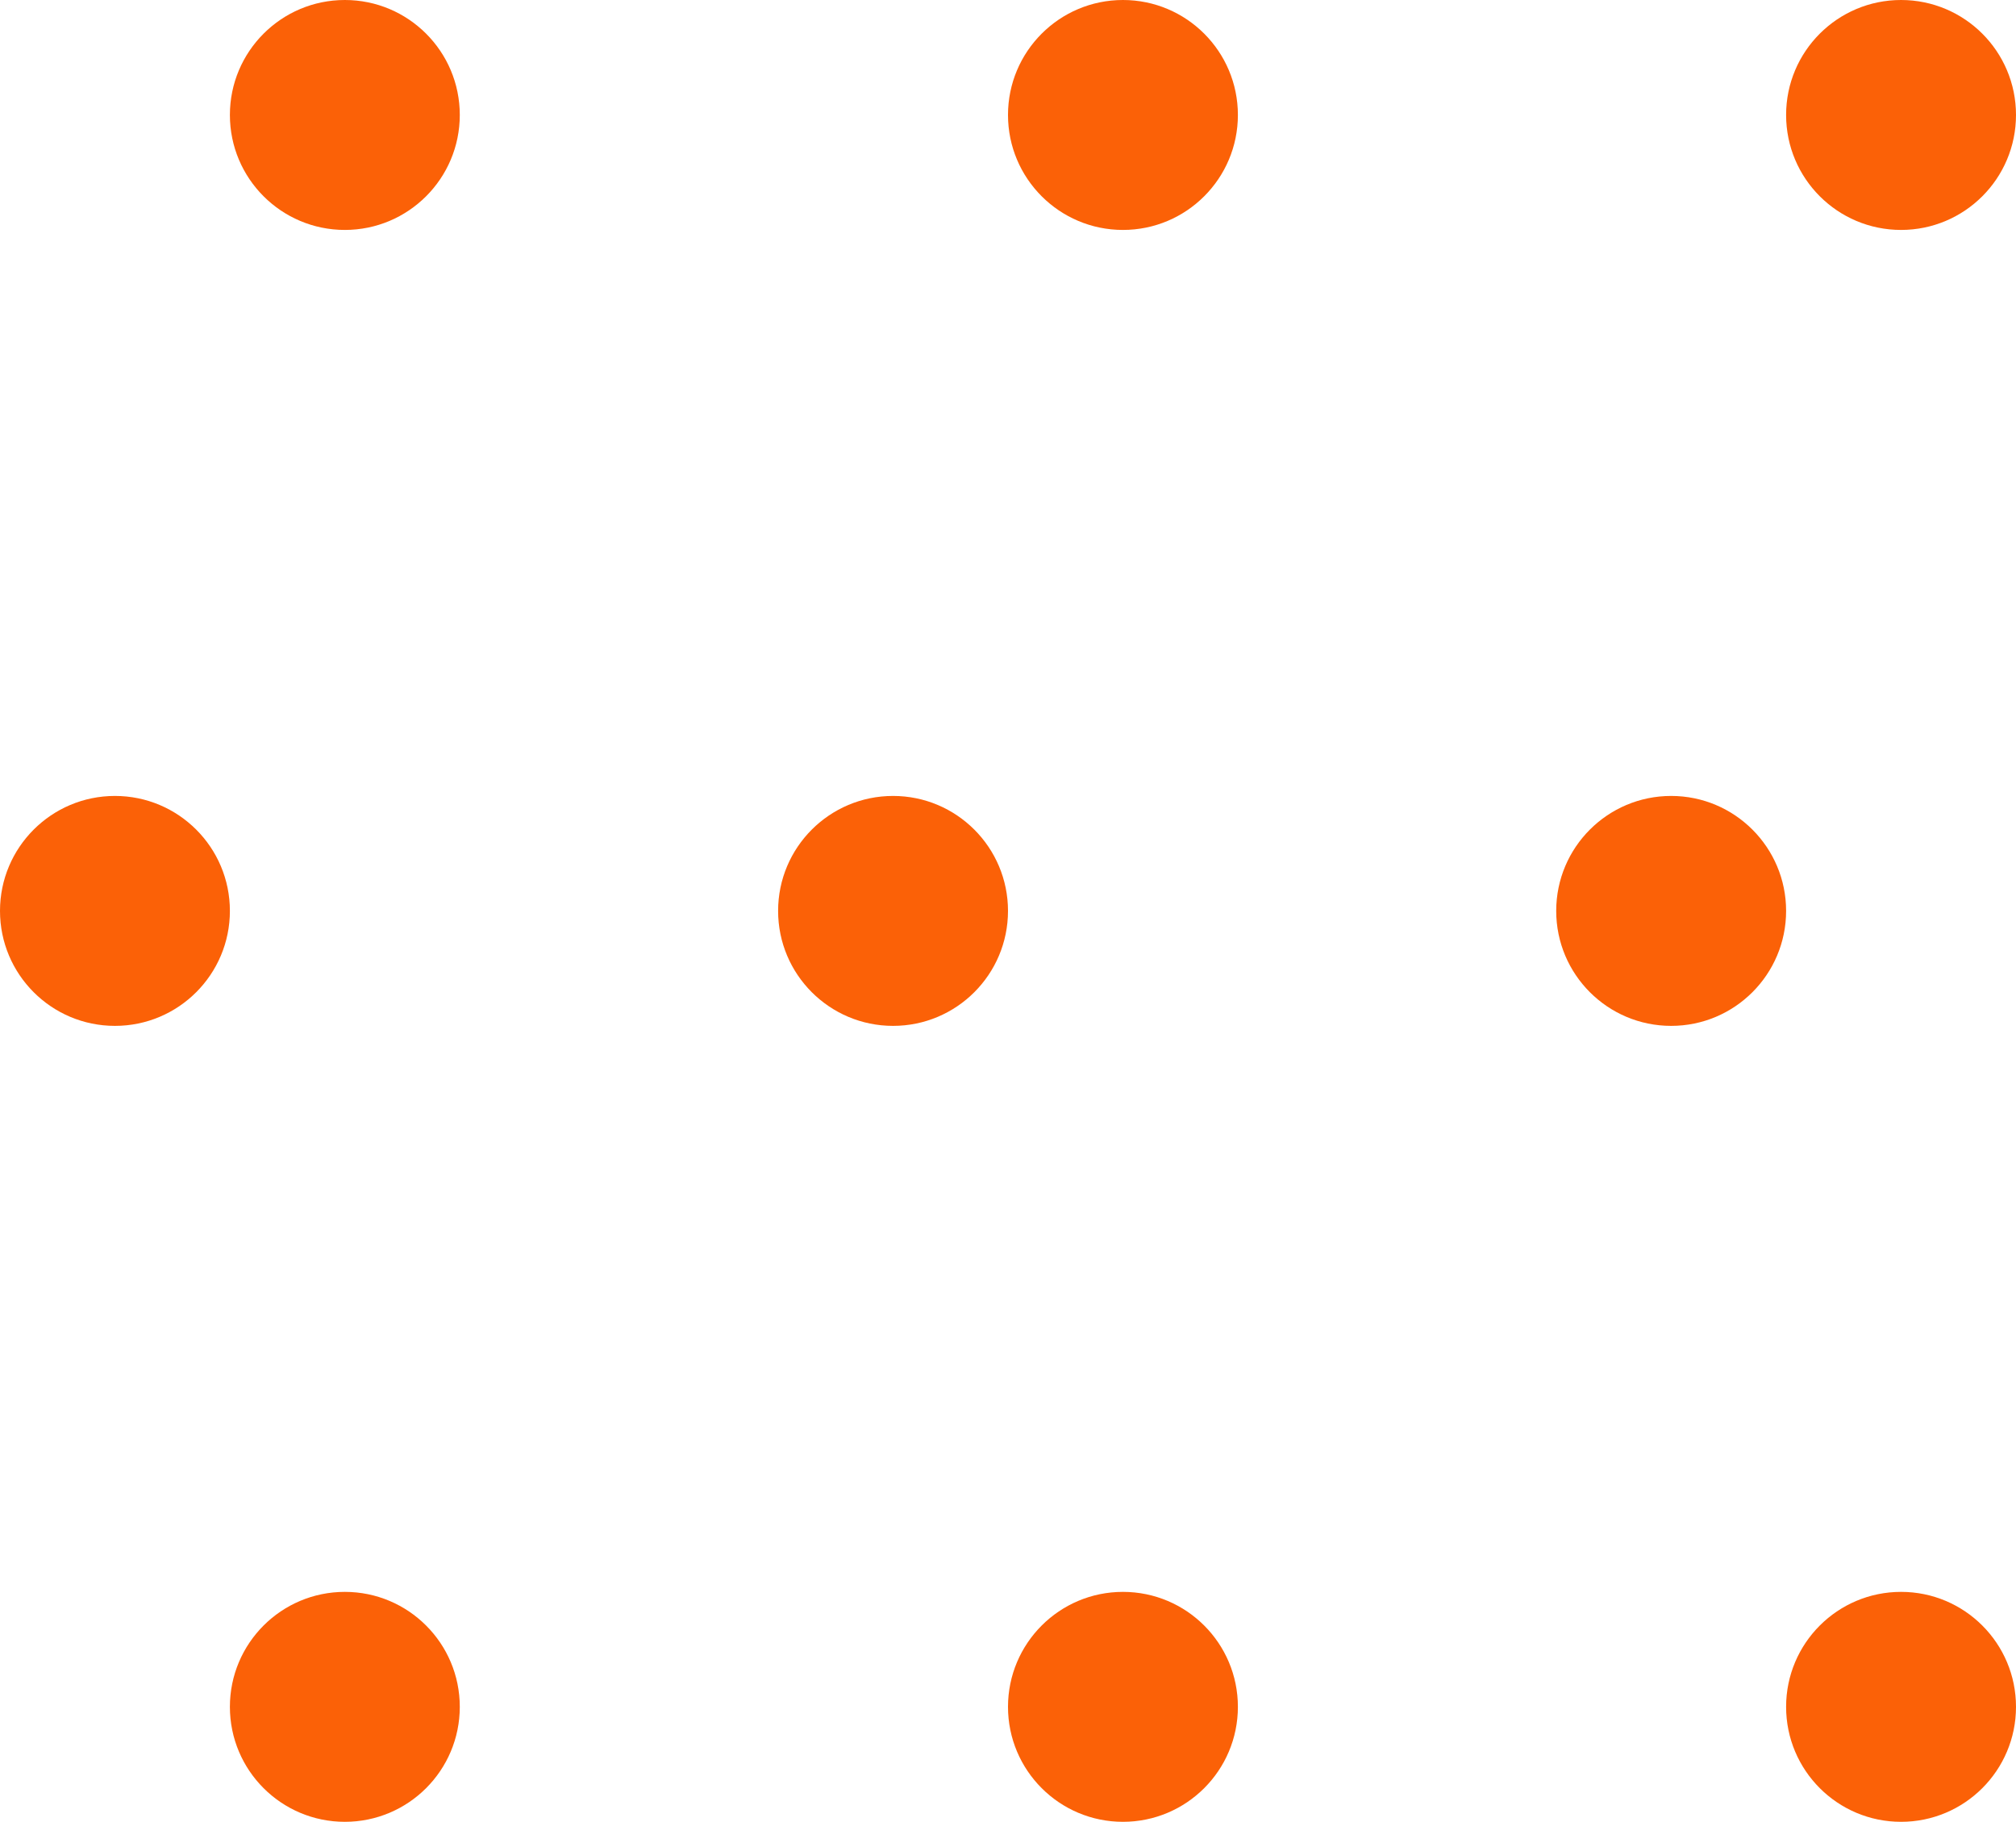
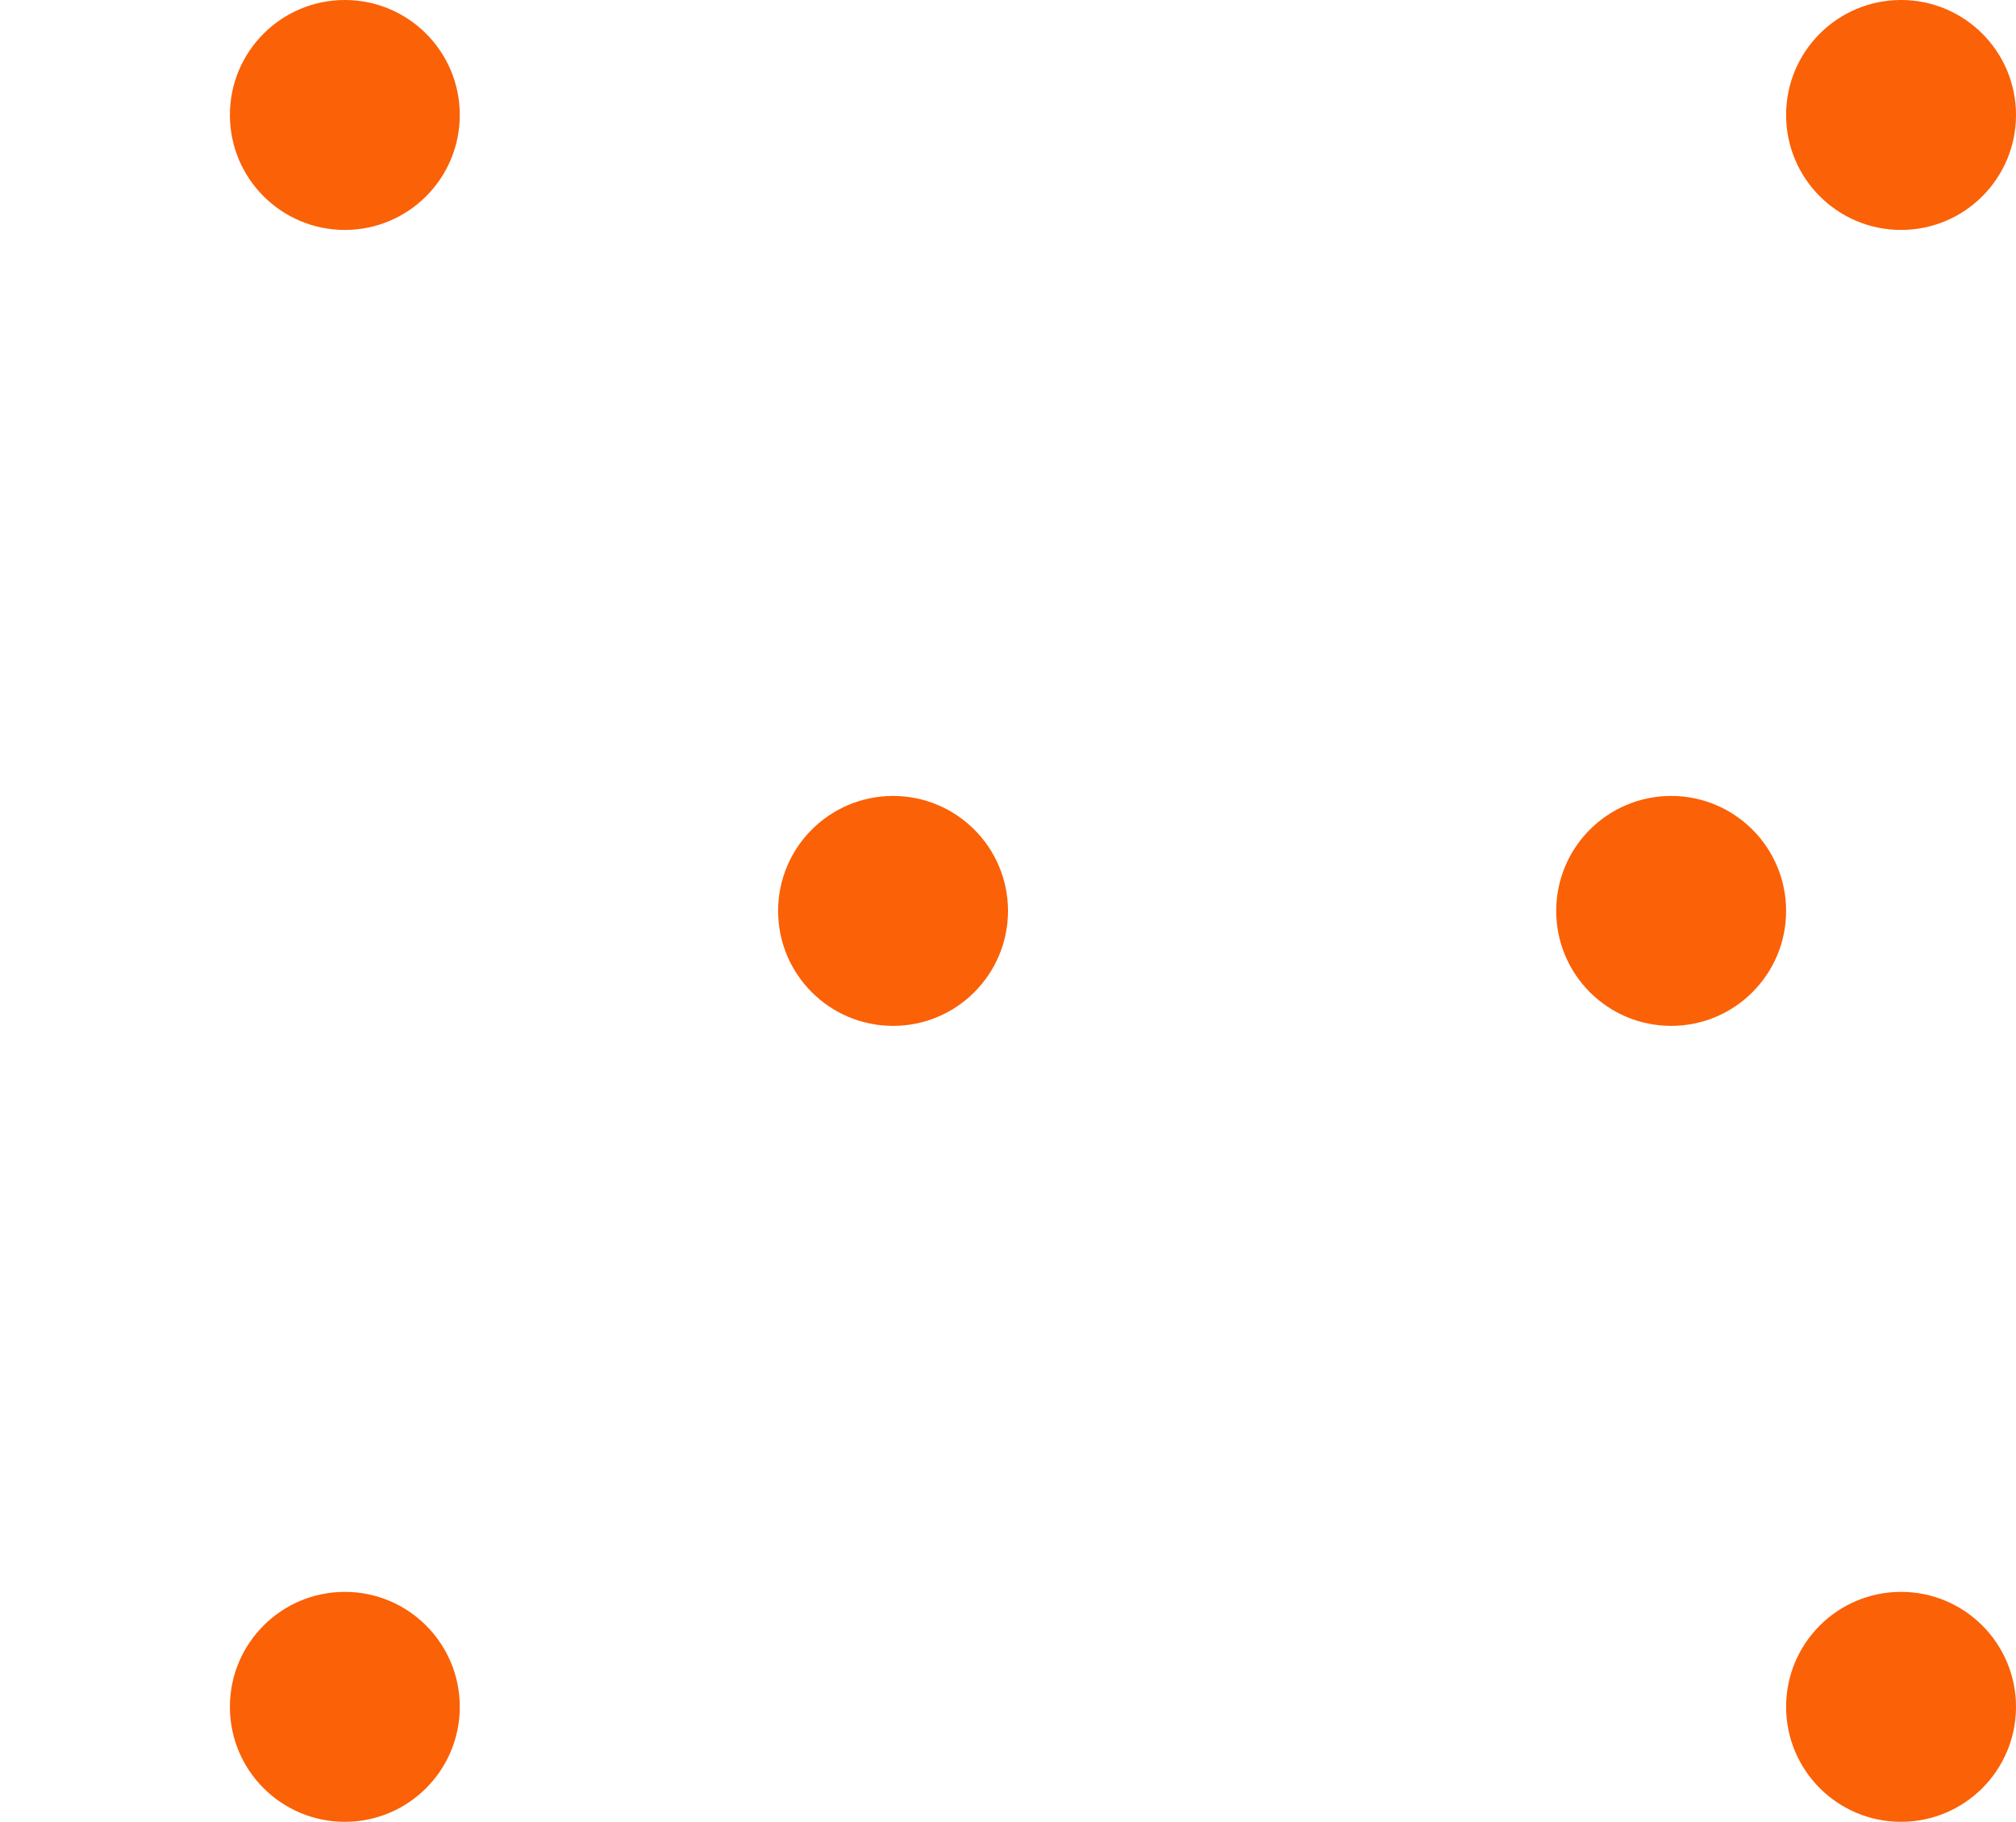
<svg xmlns="http://www.w3.org/2000/svg" id="Group_160" data-name="Group 160" width="228" height="206" viewBox="0 0 228 206">
  <circle id="Ellipse_18" data-name="Ellipse 18" cx="13" cy="13" r="13" transform="translate(202)" fill="#fb6107" />
  <circle id="Ellipse_21" data-name="Ellipse 21" cx="13" cy="13" r="13" transform="translate(176 90)" fill="#fb6107" />
  <circle id="Ellipse_24" data-name="Ellipse 24" cx="13" cy="13" r="13" transform="translate(202 180)" fill="#fb6107" />
-   <circle id="Ellipse_19" data-name="Ellipse 19" cx="13" cy="13" r="13" transform="translate(114)" fill="#fb6107" />
  <circle id="Ellipse_22" data-name="Ellipse 22" cx="13" cy="13" r="13" transform="translate(88 90)" fill="#fb6107" />
-   <circle id="Ellipse_25" data-name="Ellipse 25" cx="13" cy="13" r="13" transform="translate(114 180)" fill="#fb6107" />
  <circle id="Ellipse_20" data-name="Ellipse 20" cx="13" cy="13" r="13" transform="translate(26)" fill="#fb6107" />
-   <circle id="Ellipse_23" data-name="Ellipse 23" cx="13" cy="13" r="13" transform="translate(0 90)" fill="#fb6107" />
  <circle id="Ellipse_26" data-name="Ellipse 26" cx="13" cy="13" r="13" transform="translate(26 180)" fill="#fb6107" />
</svg>